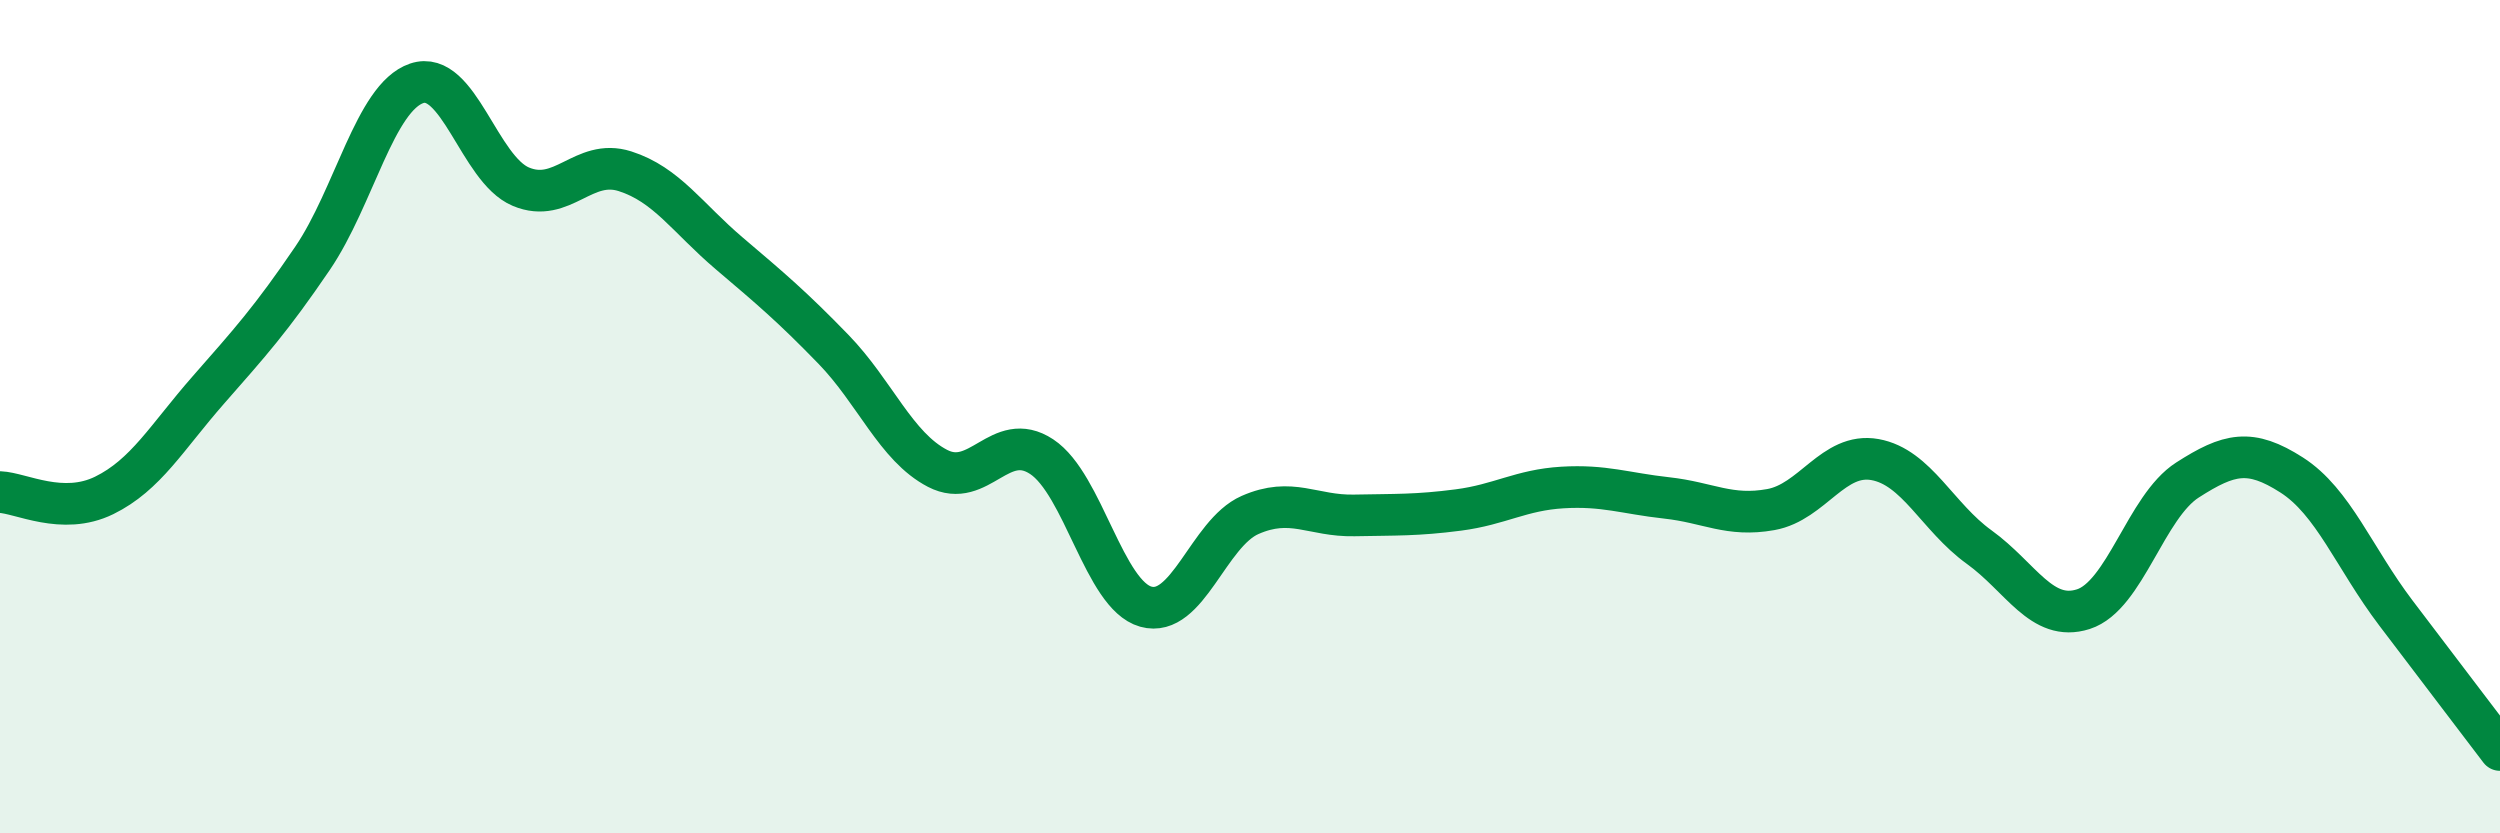
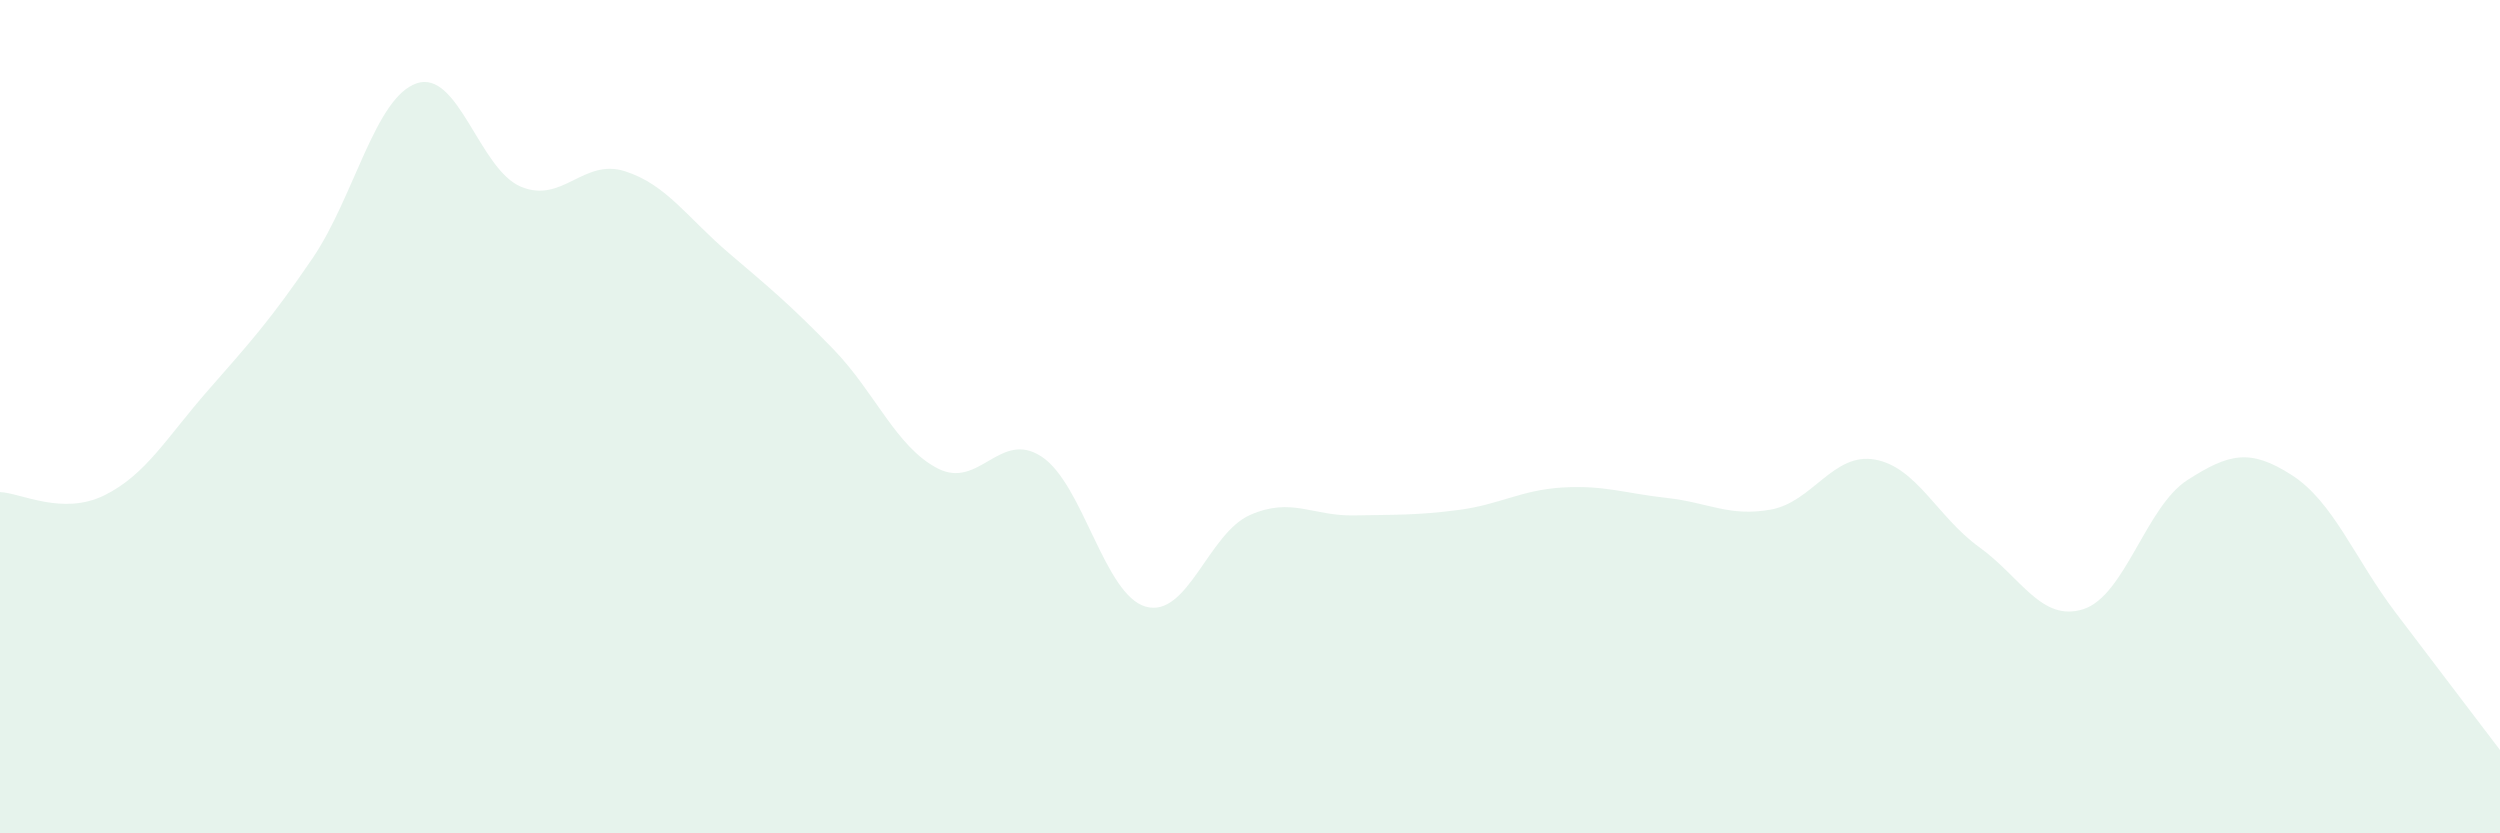
<svg xmlns="http://www.w3.org/2000/svg" width="60" height="20" viewBox="0 0 60 20">
  <path d="M 0,11.81 C 0.5,11.83 1.5,12.38 2.5,11.89 C 3.5,11.4 4,10.5 5,9.36 C 6,8.22 6.5,7.67 7.5,6.2 C 8.5,4.73 9,2.34 10,2 C 11,1.66 11.5,4.06 12.5,4.48 C 13.5,4.9 14,3.79 15,4.11 C 16,4.43 16.5,5.23 17.5,6.08 C 18.5,6.93 19,7.35 20,8.38 C 21,9.41 21.5,10.72 22.5,11.24 C 23.5,11.76 24,10.3 25,10.96 C 26,11.62 26.5,14.28 27.5,14.56 C 28.5,14.84 29,12.8 30,12.36 C 31,11.92 31.5,12.39 32.5,12.37 C 33.5,12.35 34,12.37 35,12.24 C 36,12.11 36.5,11.76 37.5,11.7 C 38.5,11.64 39,11.84 40,11.95 C 41,12.06 41.5,12.41 42.5,12.23 C 43.5,12.05 44,10.85 45,11.03 C 46,11.21 46.5,12.41 47.5,13.13 C 48.5,13.85 49,14.94 50,14.62 C 51,14.3 51.5,12.16 52.5,11.52 C 53.5,10.88 54,10.76 55,11.4 C 56,12.04 56.5,13.39 57.5,14.71 C 58.5,16.03 59.5,17.34 60,18L60 20L0 20Z" fill="#008740" opacity="0.1" stroke-linecap="round" stroke-linejoin="round" />
-   <path d="M 0,11.81 C 0.5,11.83 1.5,12.38 2.5,11.89 C 3.5,11.4 4,10.5 5,9.36 C 6,8.22 6.5,7.67 7.5,6.2 C 8.5,4.73 9,2.34 10,2 C 11,1.66 11.5,4.06 12.5,4.48 C 13.5,4.9 14,3.79 15,4.11 C 16,4.43 16.5,5.23 17.5,6.08 C 18.5,6.93 19,7.35 20,8.38 C 21,9.41 21.5,10.72 22.5,11.24 C 23.5,11.76 24,10.3 25,10.96 C 26,11.62 26.5,14.28 27.5,14.56 C 28.5,14.84 29,12.8 30,12.36 C 31,11.92 31.5,12.39 32.5,12.37 C 33.5,12.35 34,12.37 35,12.24 C 36,12.11 36.5,11.76 37.5,11.7 C 38.5,11.64 39,11.84 40,11.95 C 41,12.06 41.5,12.41 42.5,12.23 C 43.5,12.05 44,10.85 45,11.03 C 46,11.21 46.5,12.41 47.5,13.13 C 48.5,13.85 49,14.94 50,14.62 C 51,14.3 51.5,12.16 52.5,11.52 C 53.5,10.88 54,10.76 55,11.4 C 56,12.04 56.5,13.39 57.5,14.71 C 58.5,16.03 59.5,17.34 60,18" stroke="#008740" stroke-width="1" fill="none" stroke-linecap="round" stroke-linejoin="round" />
</svg>